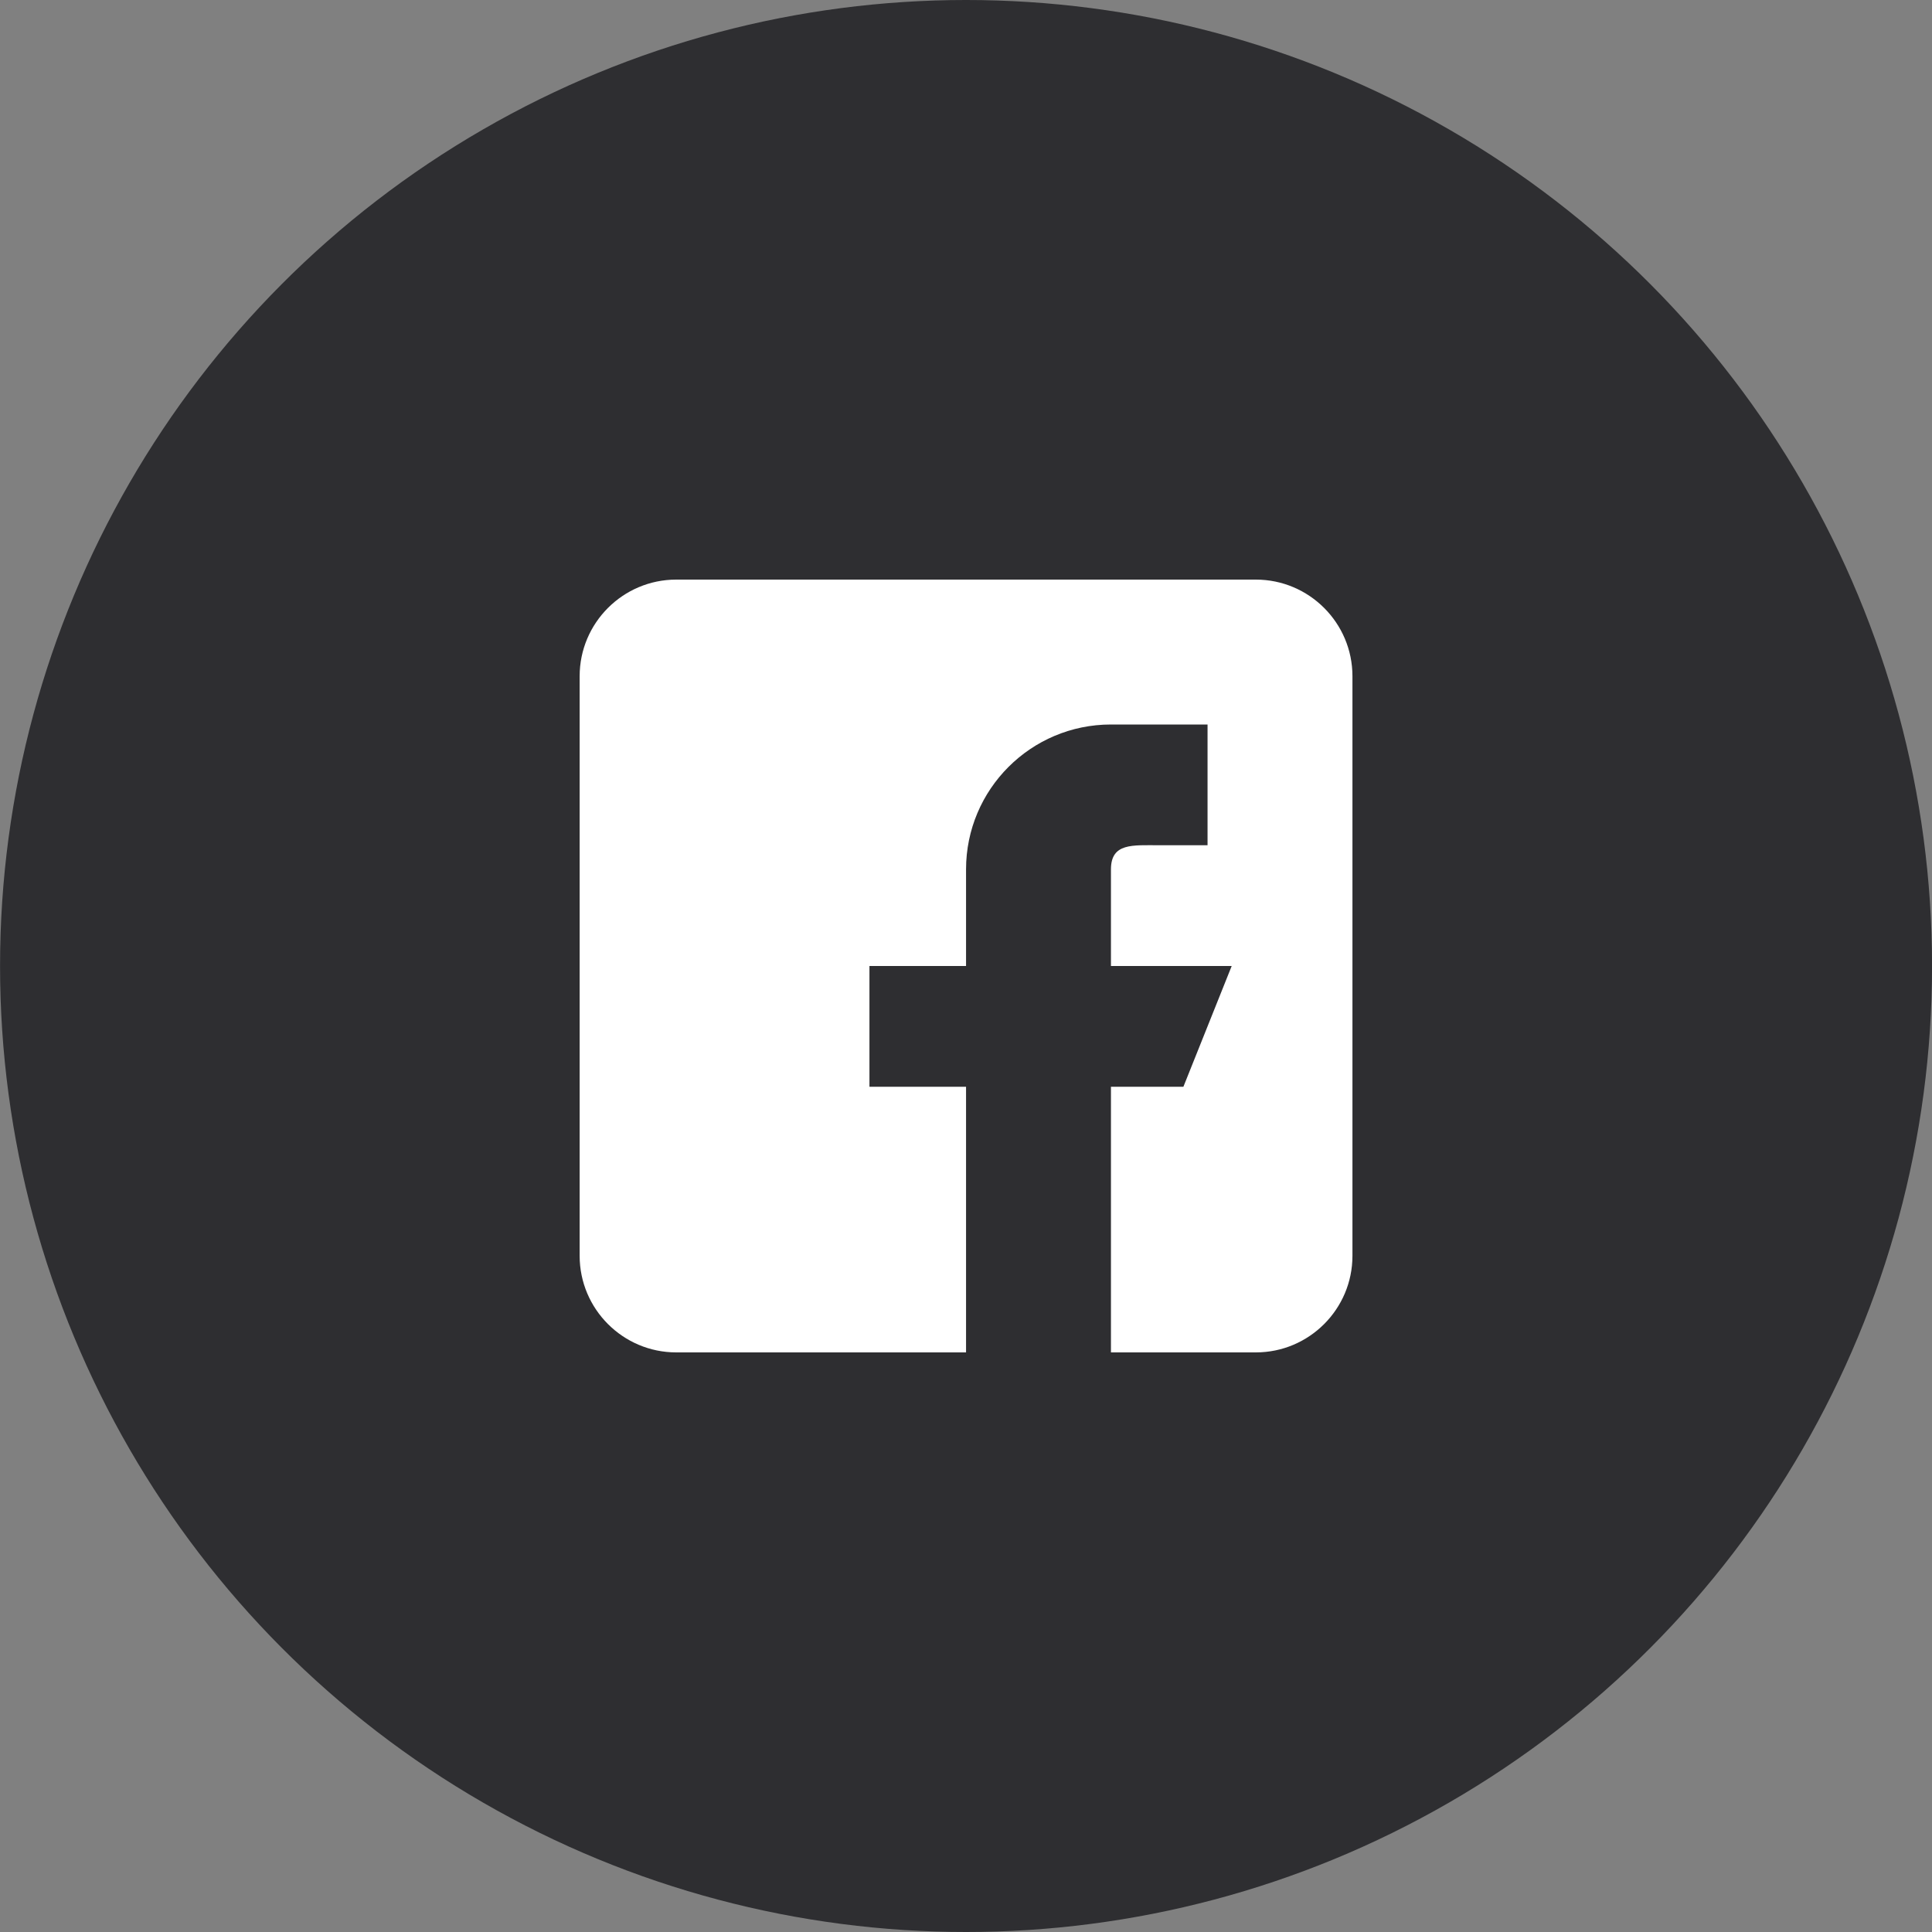
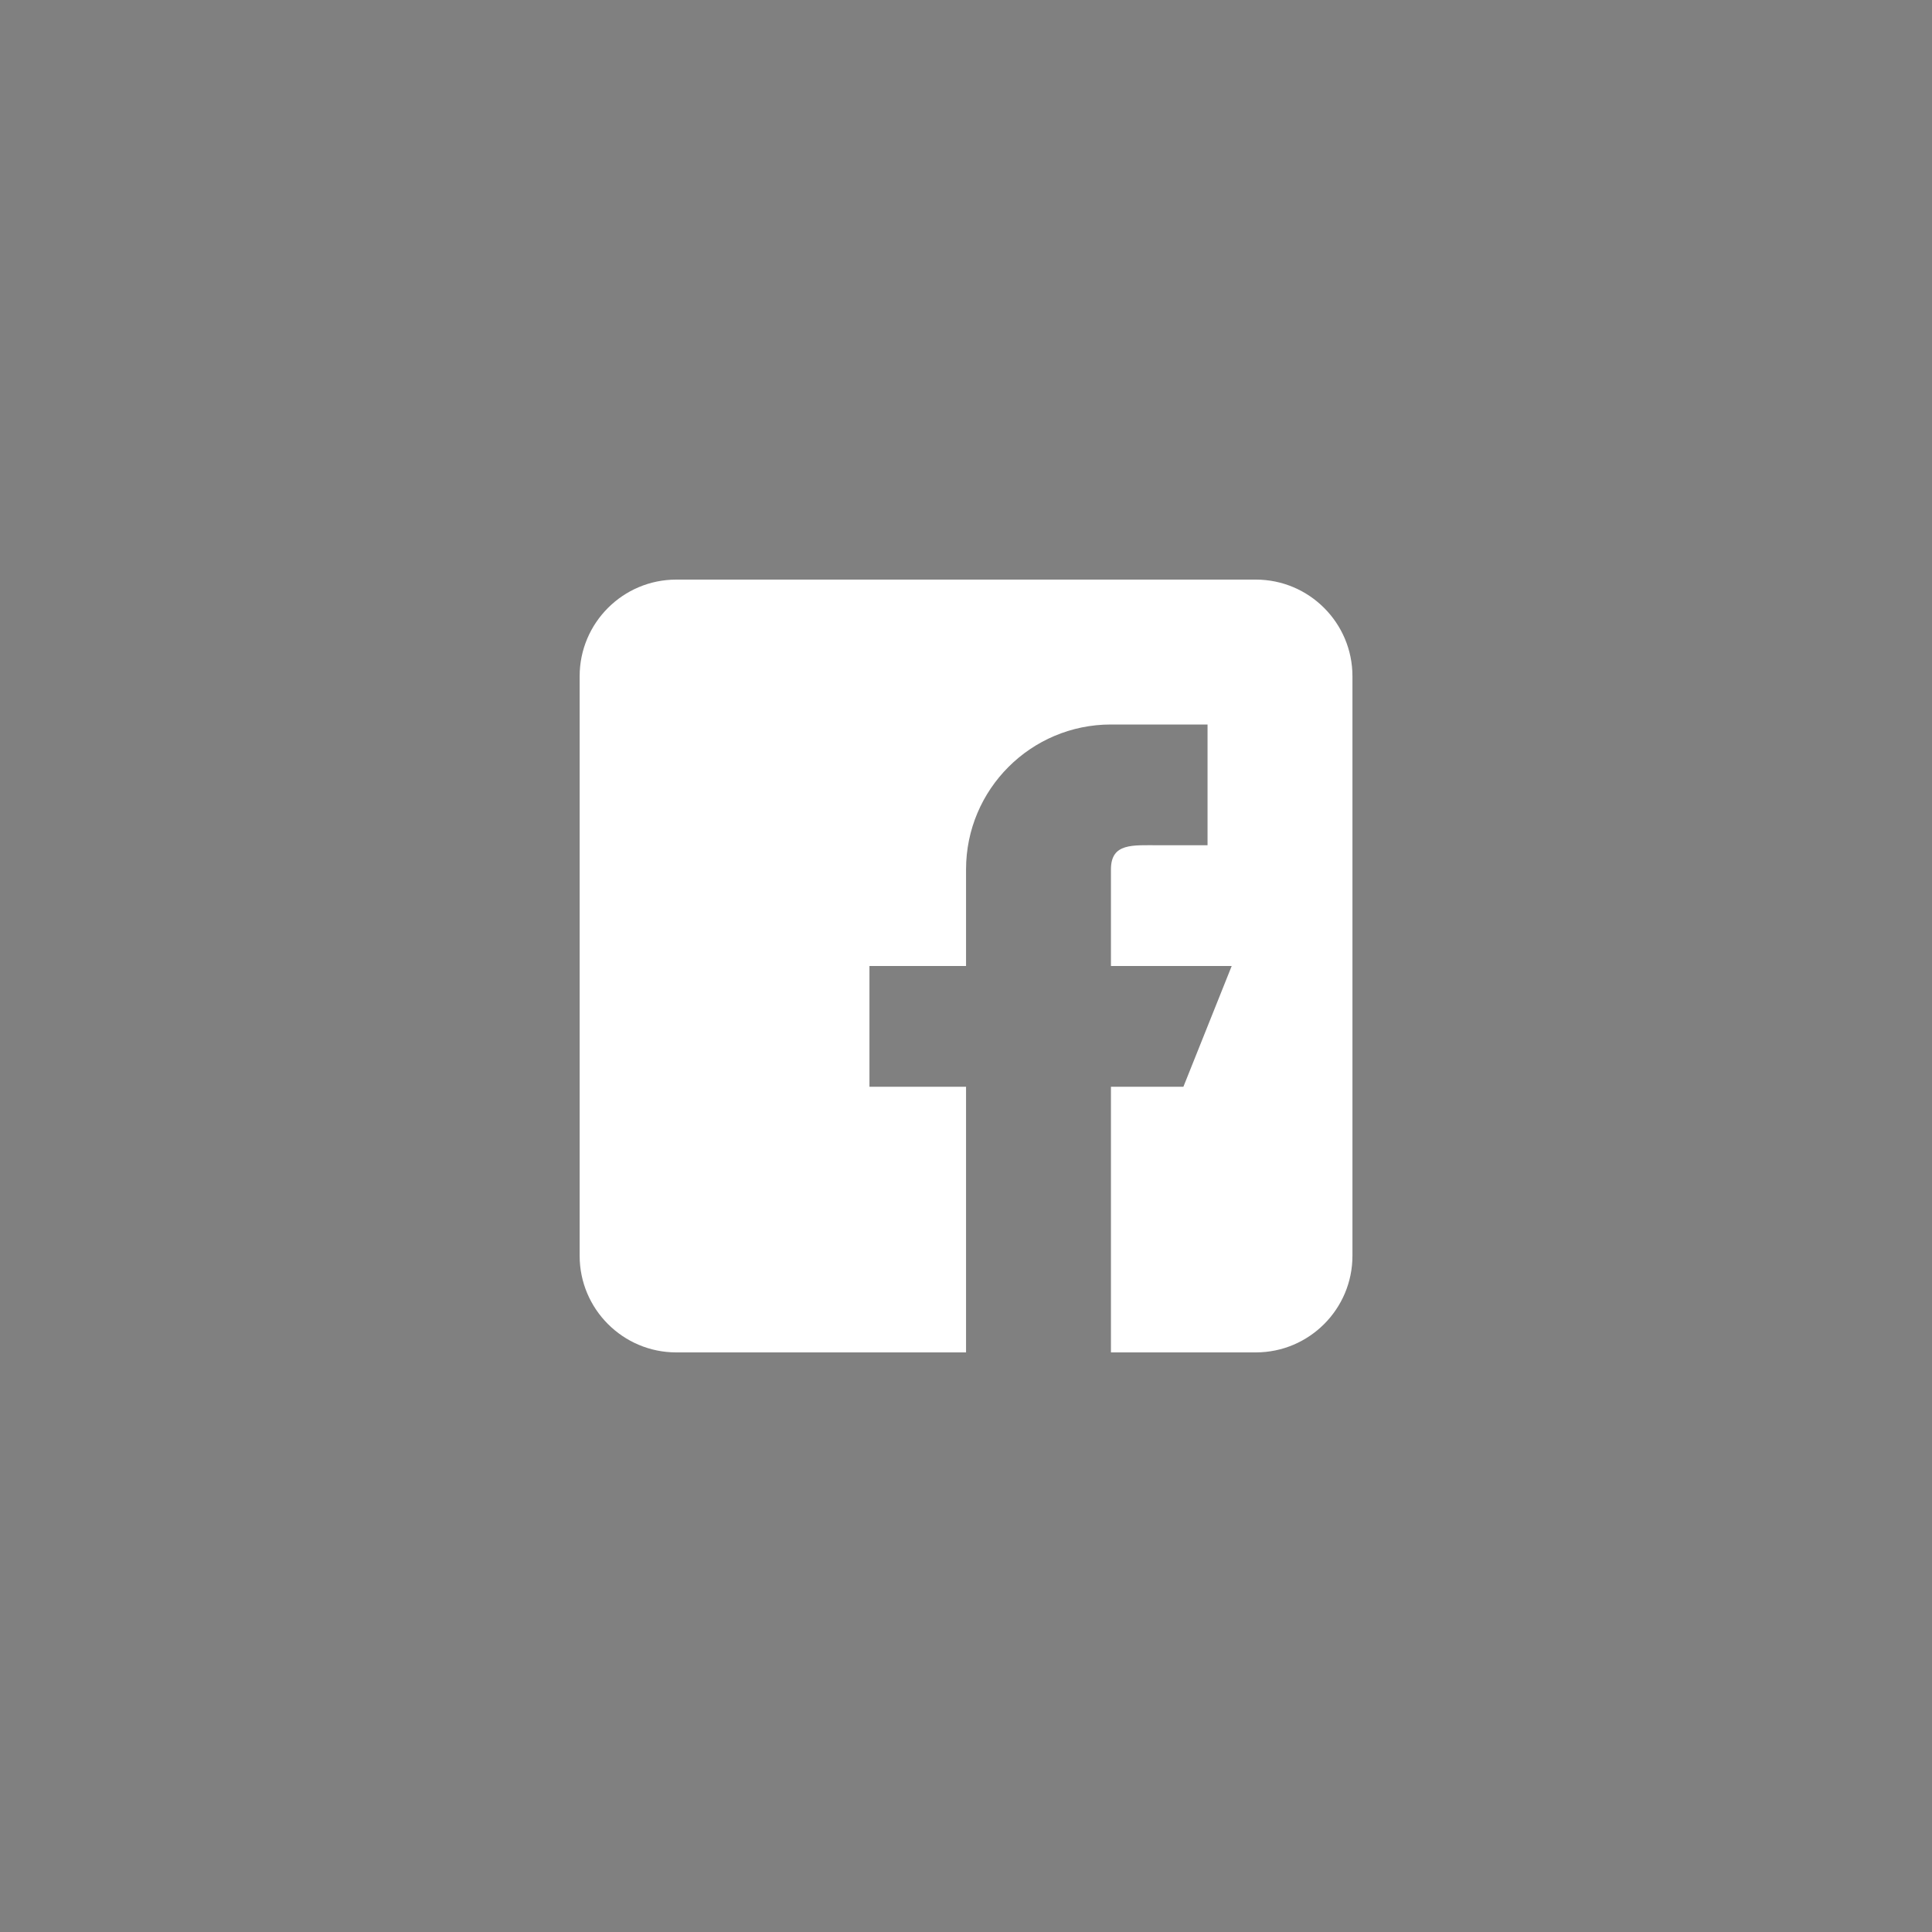
<svg xmlns="http://www.w3.org/2000/svg" width="40" height="40" viewBox="0 0 40 40" fill="none">
  <rect x="0" y="0" width="40" height="40" fill="#808080" stroke="none" />
-   <circle cx="20.001" cy="20" r="20" fill="#2E2E31" />
  <path d="M26.001 12H14.001C12.898 12 12.001 12.897 12.001 14V26C12.001 27.103 12.898 28 14.001 28H20.001V22.5H18.001V20H20.001V18C20.001 16.343 21.344 15 23.001 15H25.001V17.5H24.001C23.449 17.5 23.001 17.448 23.001 18V20H25.501L24.501 22.5H23.001V28H26.001C27.104 28 28.001 27.103 28.001 26V14C28.001 12.897 27.104 12 26.001 12Z" fill="white" />
</svg>